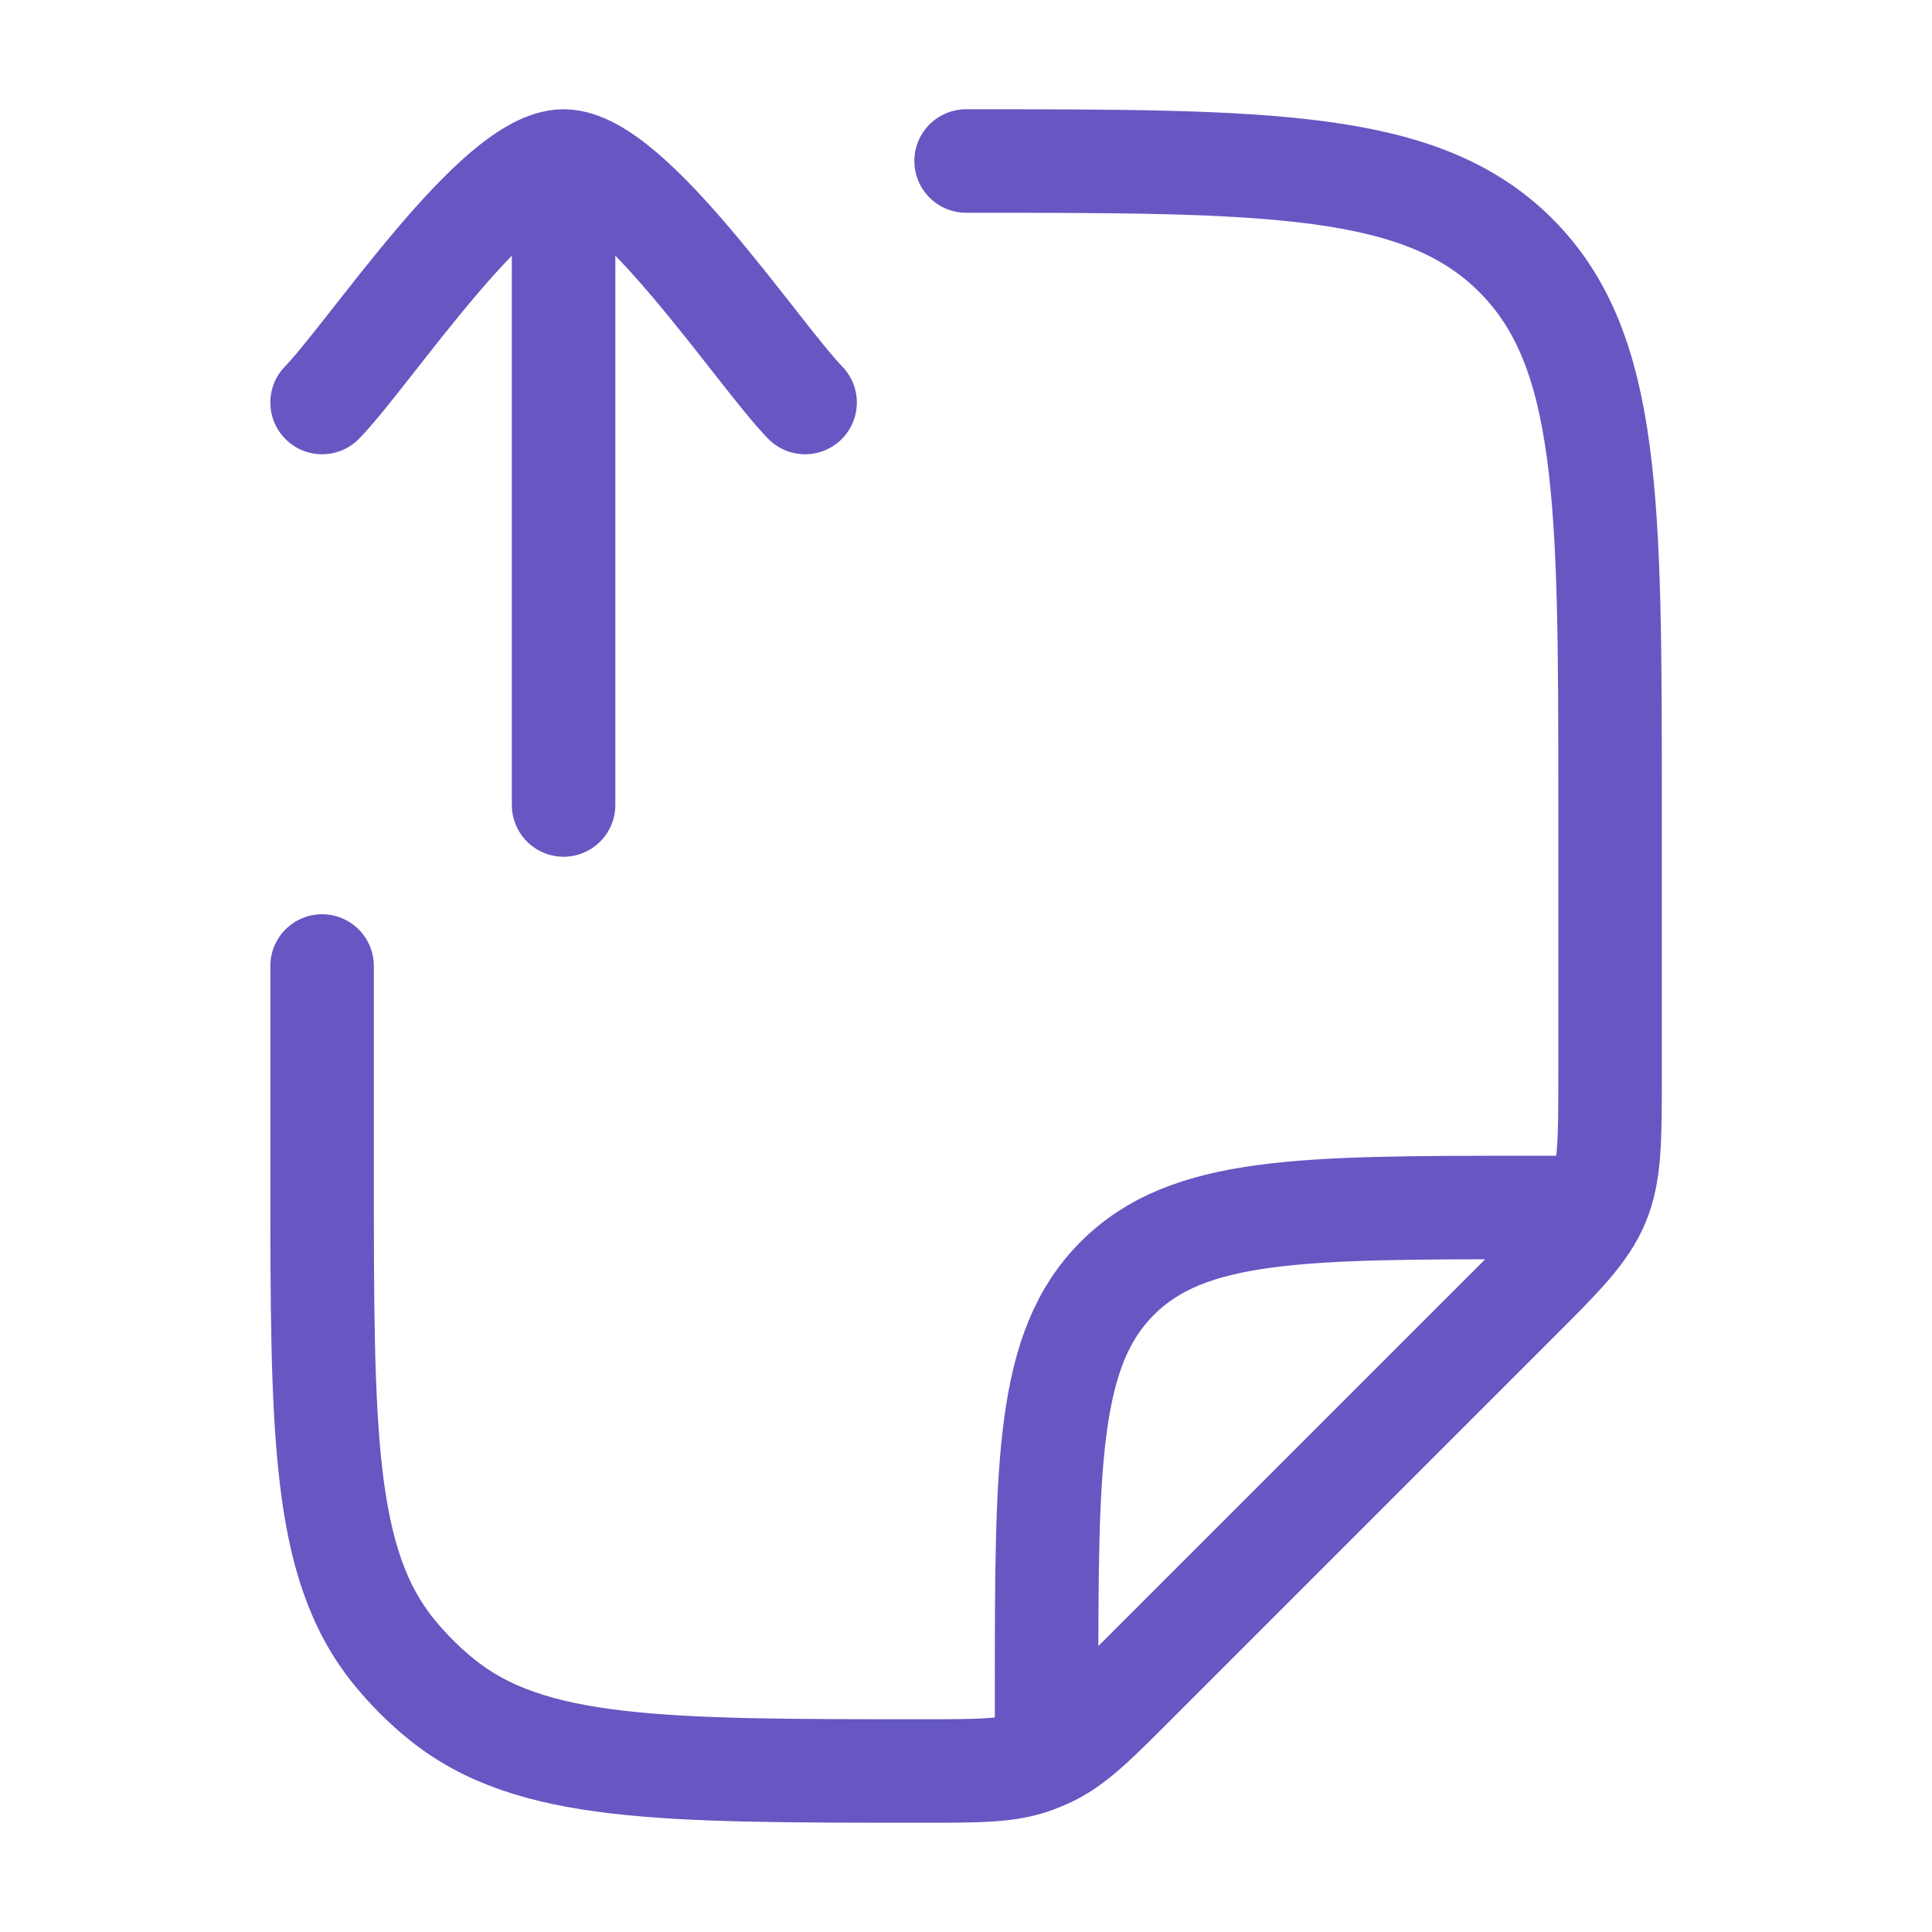
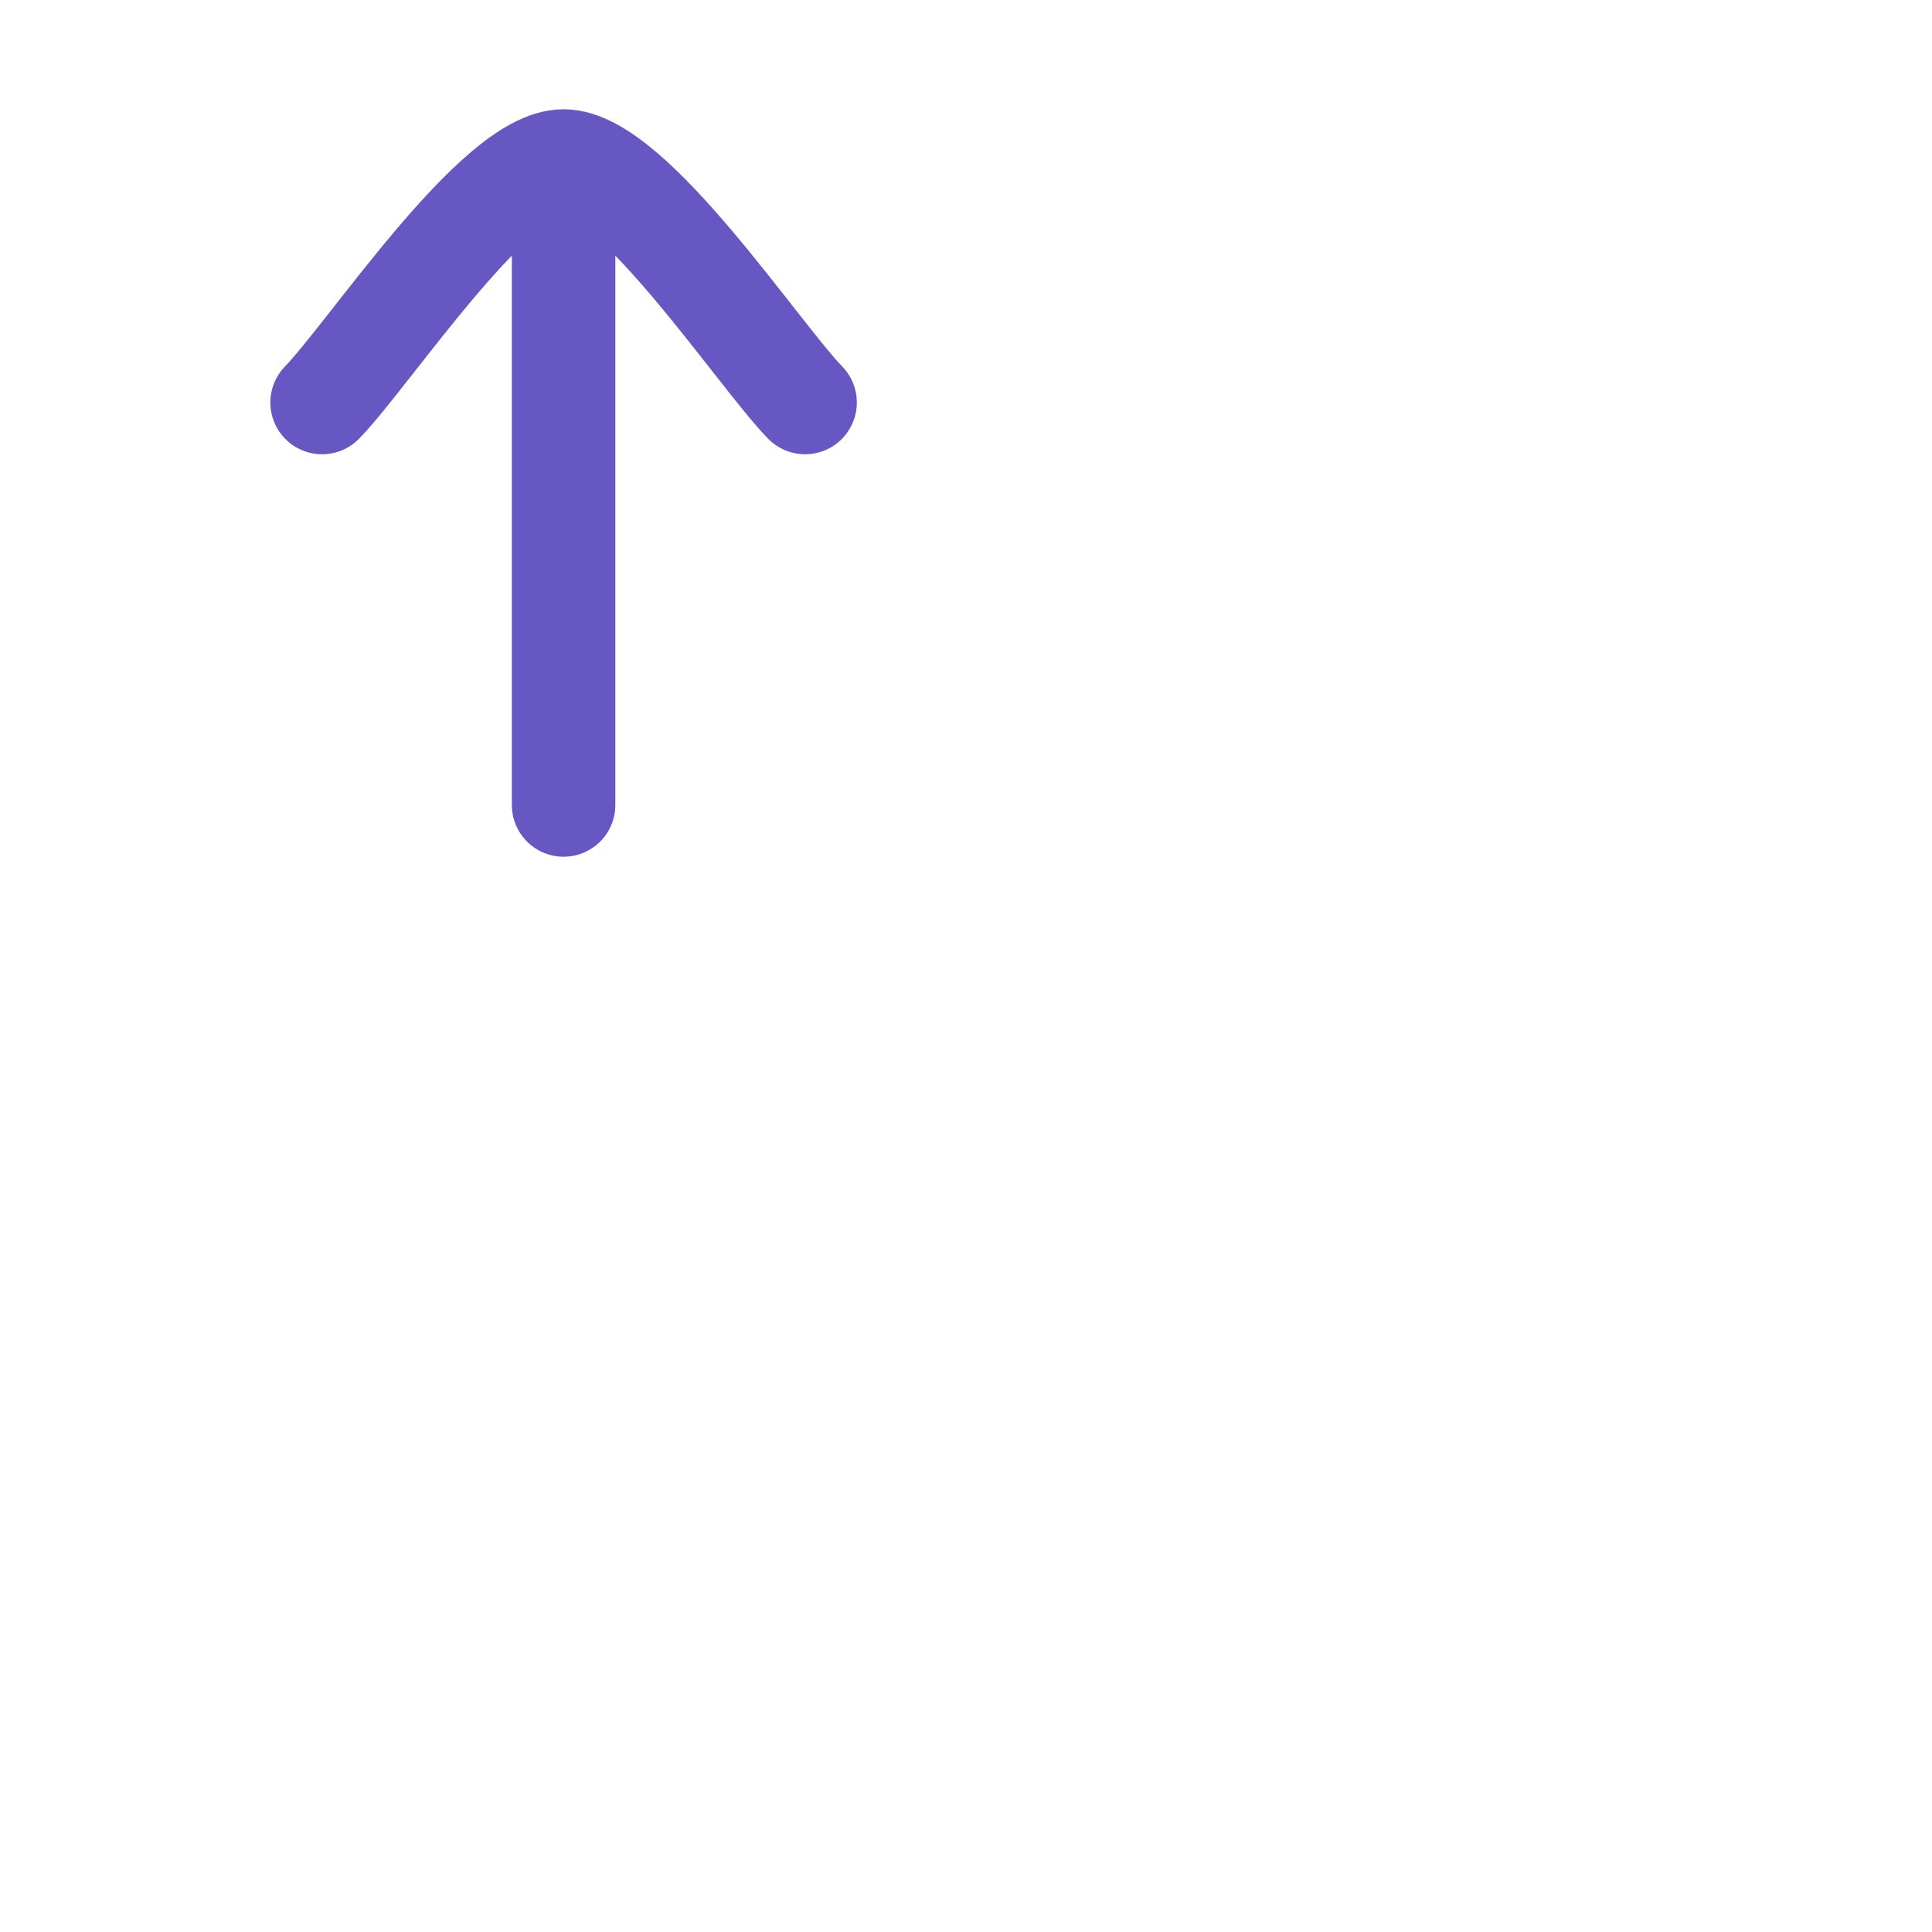
<svg xmlns="http://www.w3.org/2000/svg" width="56" height="56" viewBox="0 0 56 56" fill="none">
-   <path d="M9.336 28V33.936C9.336 41.508 9.336 45.295 11.403 47.859C11.821 48.377 12.293 48.849 12.81 49.266C15.379 51.333 19.162 51.333 26.733 51.333C28.378 51.333 29.202 51.333 29.956 51.067C30.111 51.011 30.264 50.948 30.415 50.876C31.139 50.531 31.72 49.95 32.884 48.785L43.935 37.735C45.286 36.386 45.958 35.712 46.315 34.853C46.669 33.994 46.669 33.042 46.669 31.134V23.333C46.669 14.534 46.669 10.134 43.935 7.401C41.2 4.669 36.802 4.667 28.003 4.667M30.336 50.167V49C30.336 42.401 30.336 39.1 32.387 37.051C34.436 35 37.737 35 44.336 35H45.503" stroke="#6657C2" stroke-width="3" stroke-linecap="round" stroke-linejoin="round" />
  <path d="M23.336 11.667C21.959 10.25 18.296 4.667 16.336 4.667C14.376 4.667 10.713 10.25 9.336 11.667M16.336 5.5V23.333" stroke="#6657C2" stroke-width="3" stroke-linecap="round" stroke-linejoin="round" />
</svg>